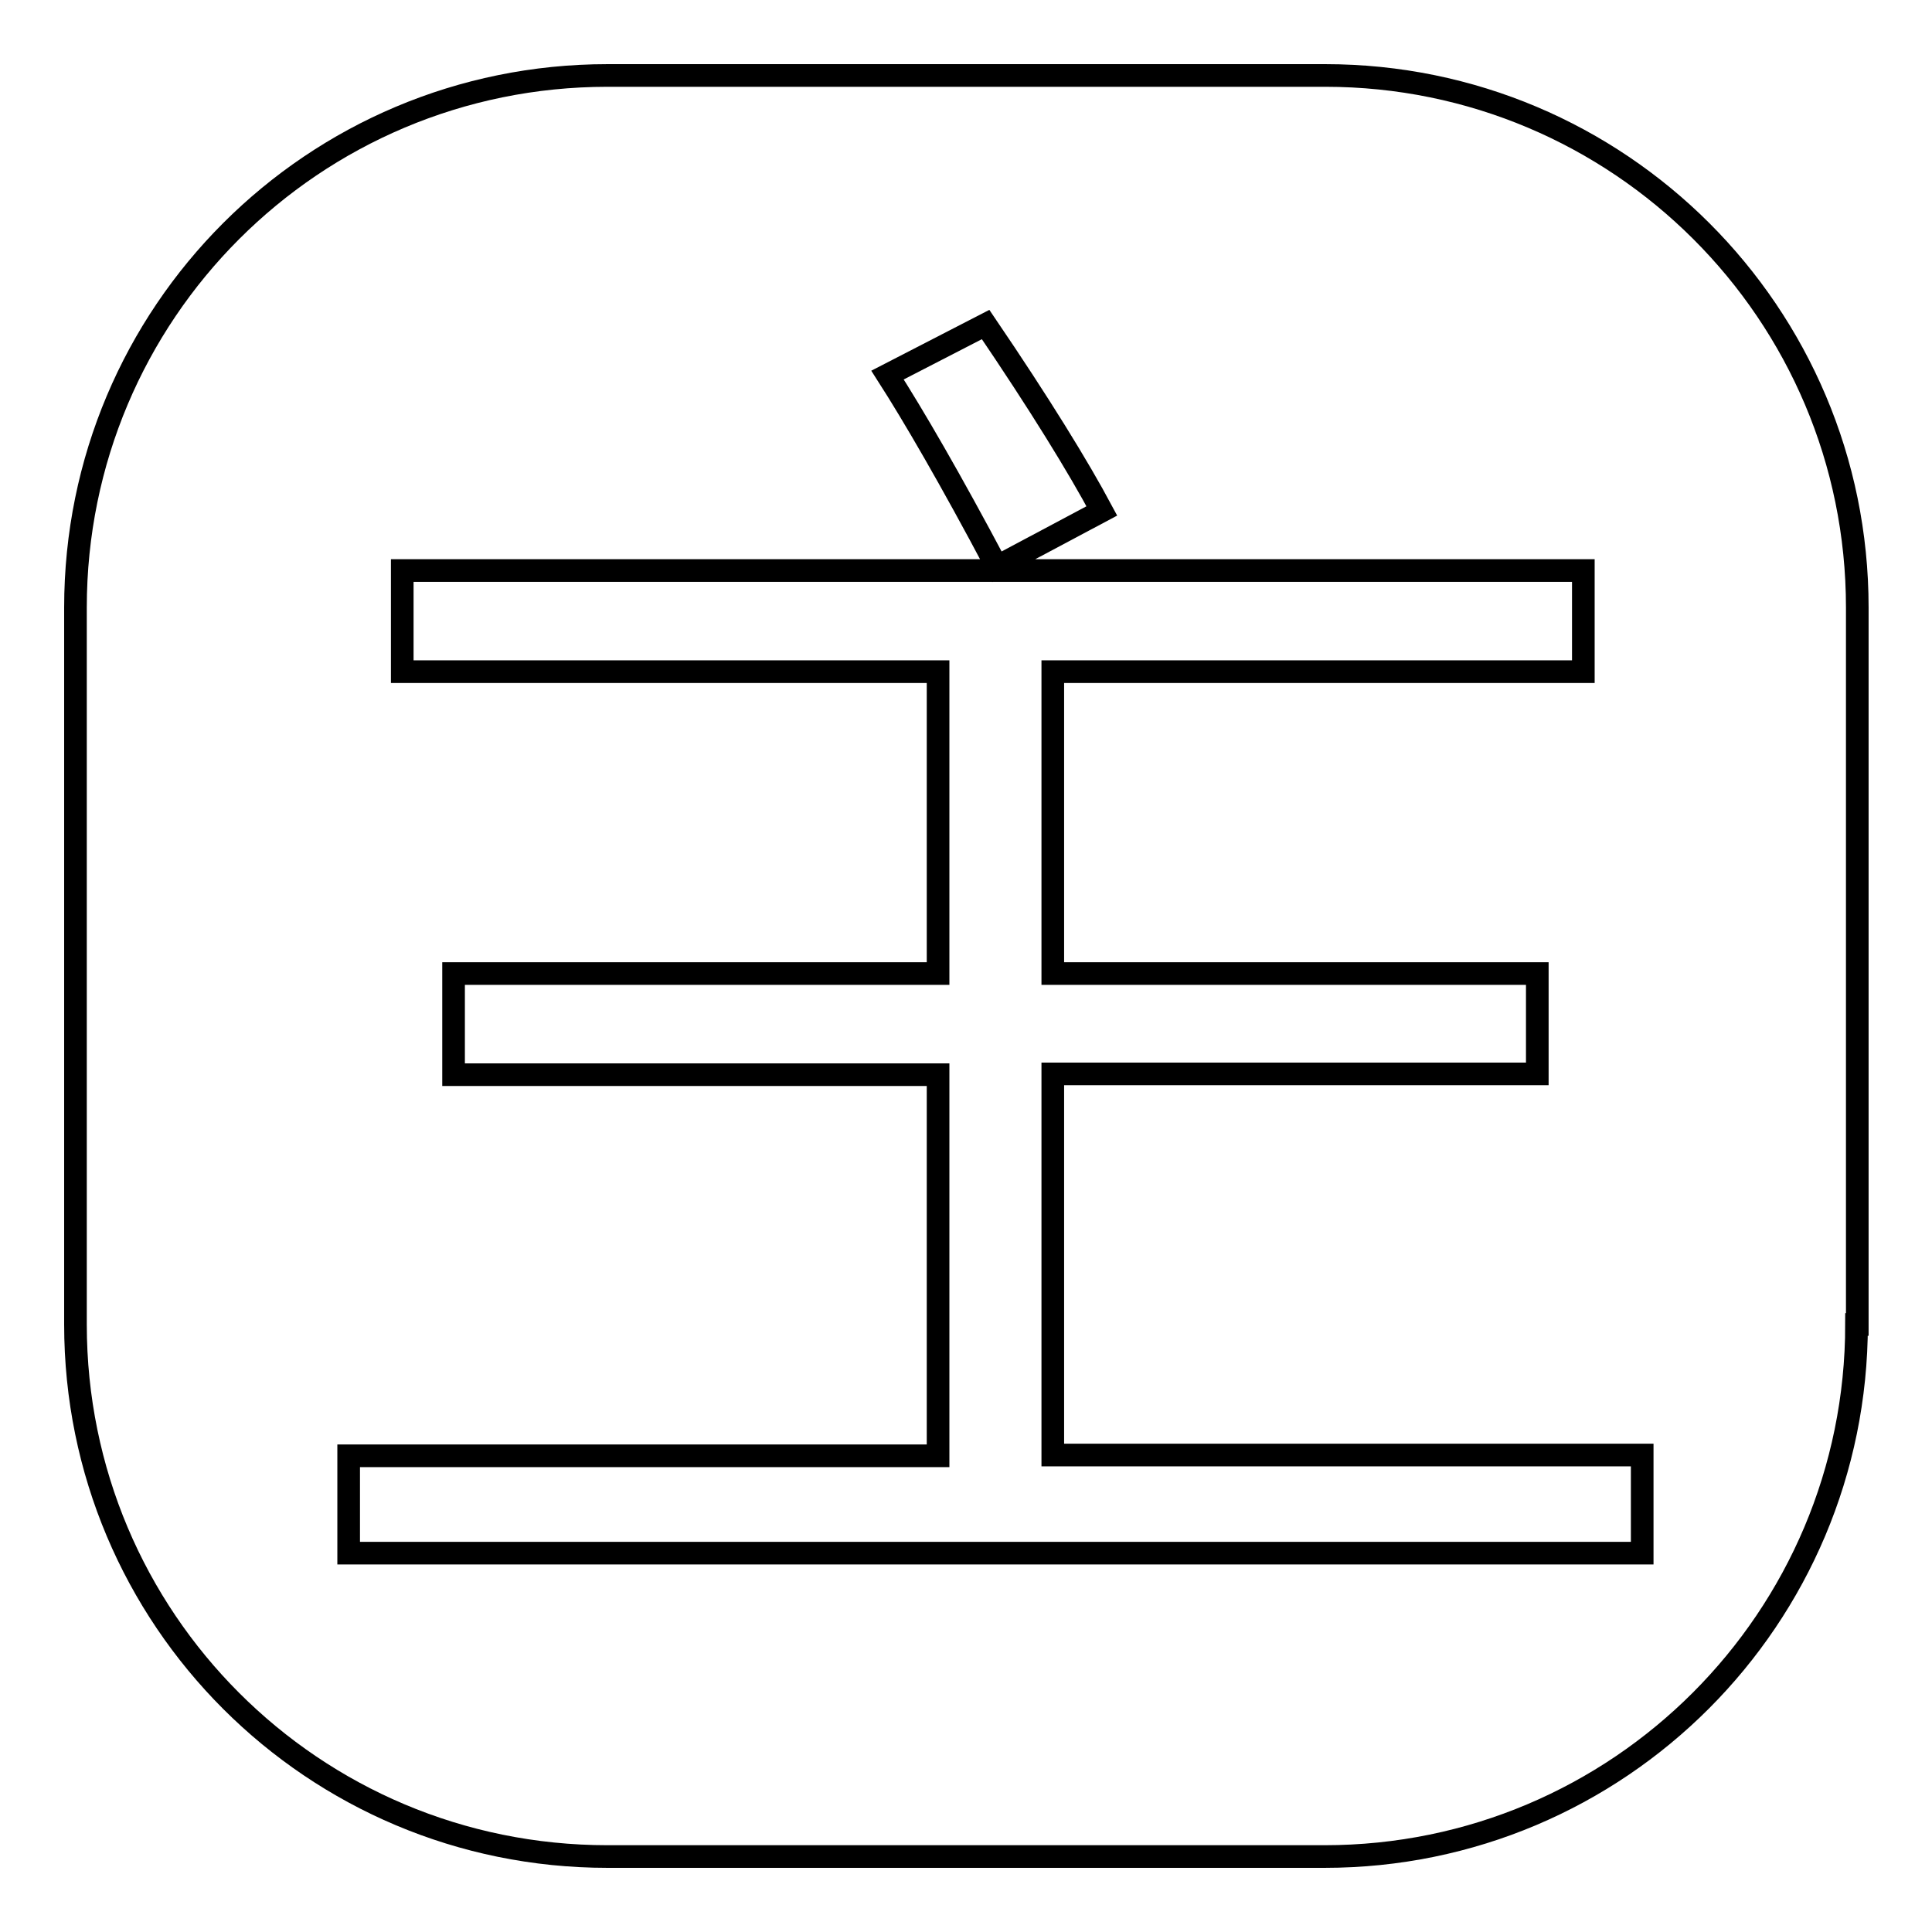
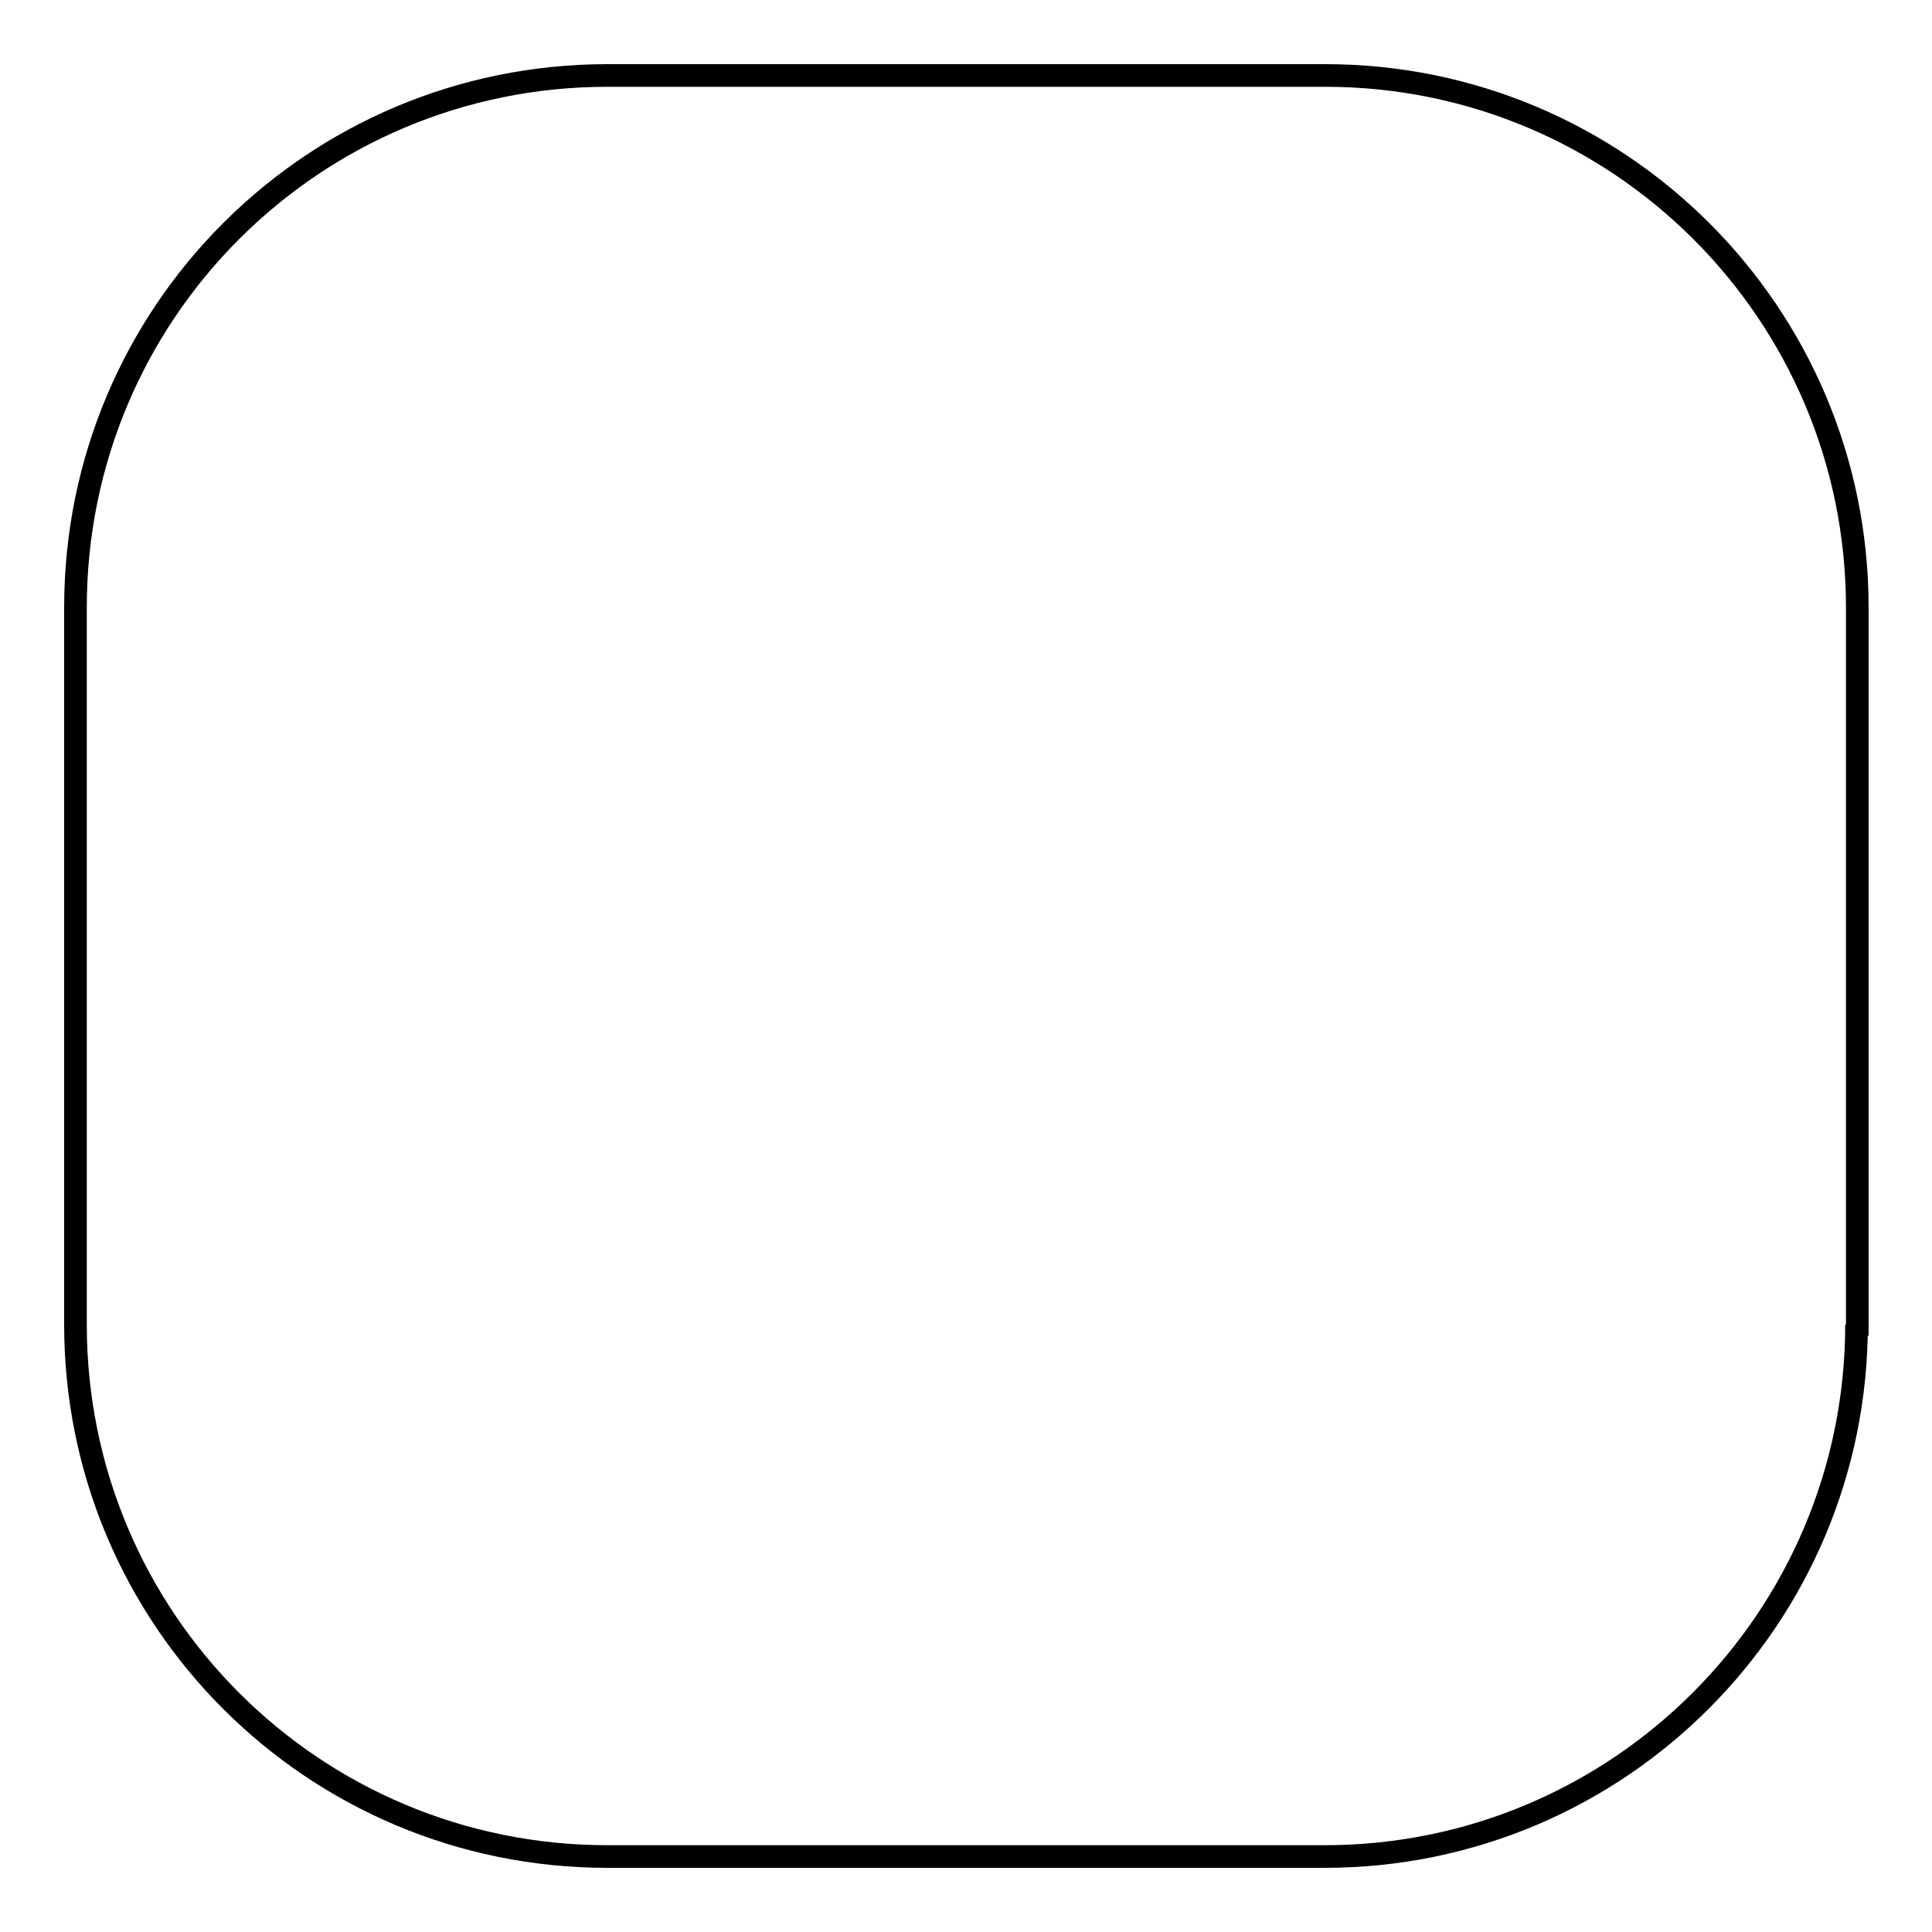
<svg xmlns="http://www.w3.org/2000/svg" version="1.1" x="0px" y="0px" viewBox="0 0 256 256" enable-background="new 0 0 256 256" xml:space="preserve">
  <g>
    <g>
-       <path stroke-width="3" fill-opacity="0" stroke="#000000" d="M246,175.5c0,38.9-31.5,70.5-70.5,70.5h-95C41.5,246,10,214.5,10,175.5v-95C10,41.5,41.5,10,80.5,10h95.1c38.9,0,70.5,31.5,70.5,70.5V175.5L246,175.5z" />
-       <path stroke-width="3" fill-opacity="0" stroke="#000000" d="M46.2,192.9h78.1v-50.5H60.1V129h64.2V89h-71V75.6h156.5V89h-70.3v40h64.2v13.3h-64.2v50.5h78.1v13H46.2V192.9z M117.6,49.7l13-6.7c7.2,10.6,12.3,18.9,15.4,24.7l-13.9,7.4C125.9,63.4,121,55,117.6,49.7z" />
+       <path stroke-width="3" fill-opacity="0" stroke="#000000" d="M246,175.5c0,38.9-31.5,70.5-70.5,70.5h-95C41.5,246,10,214.5,10,175.5v-95C10,41.5,41.5,10,80.5,10h95.1c38.9,0,70.5,31.5,70.5,70.5V175.5L246,175.5" />
    </g>
  </g>
</svg>